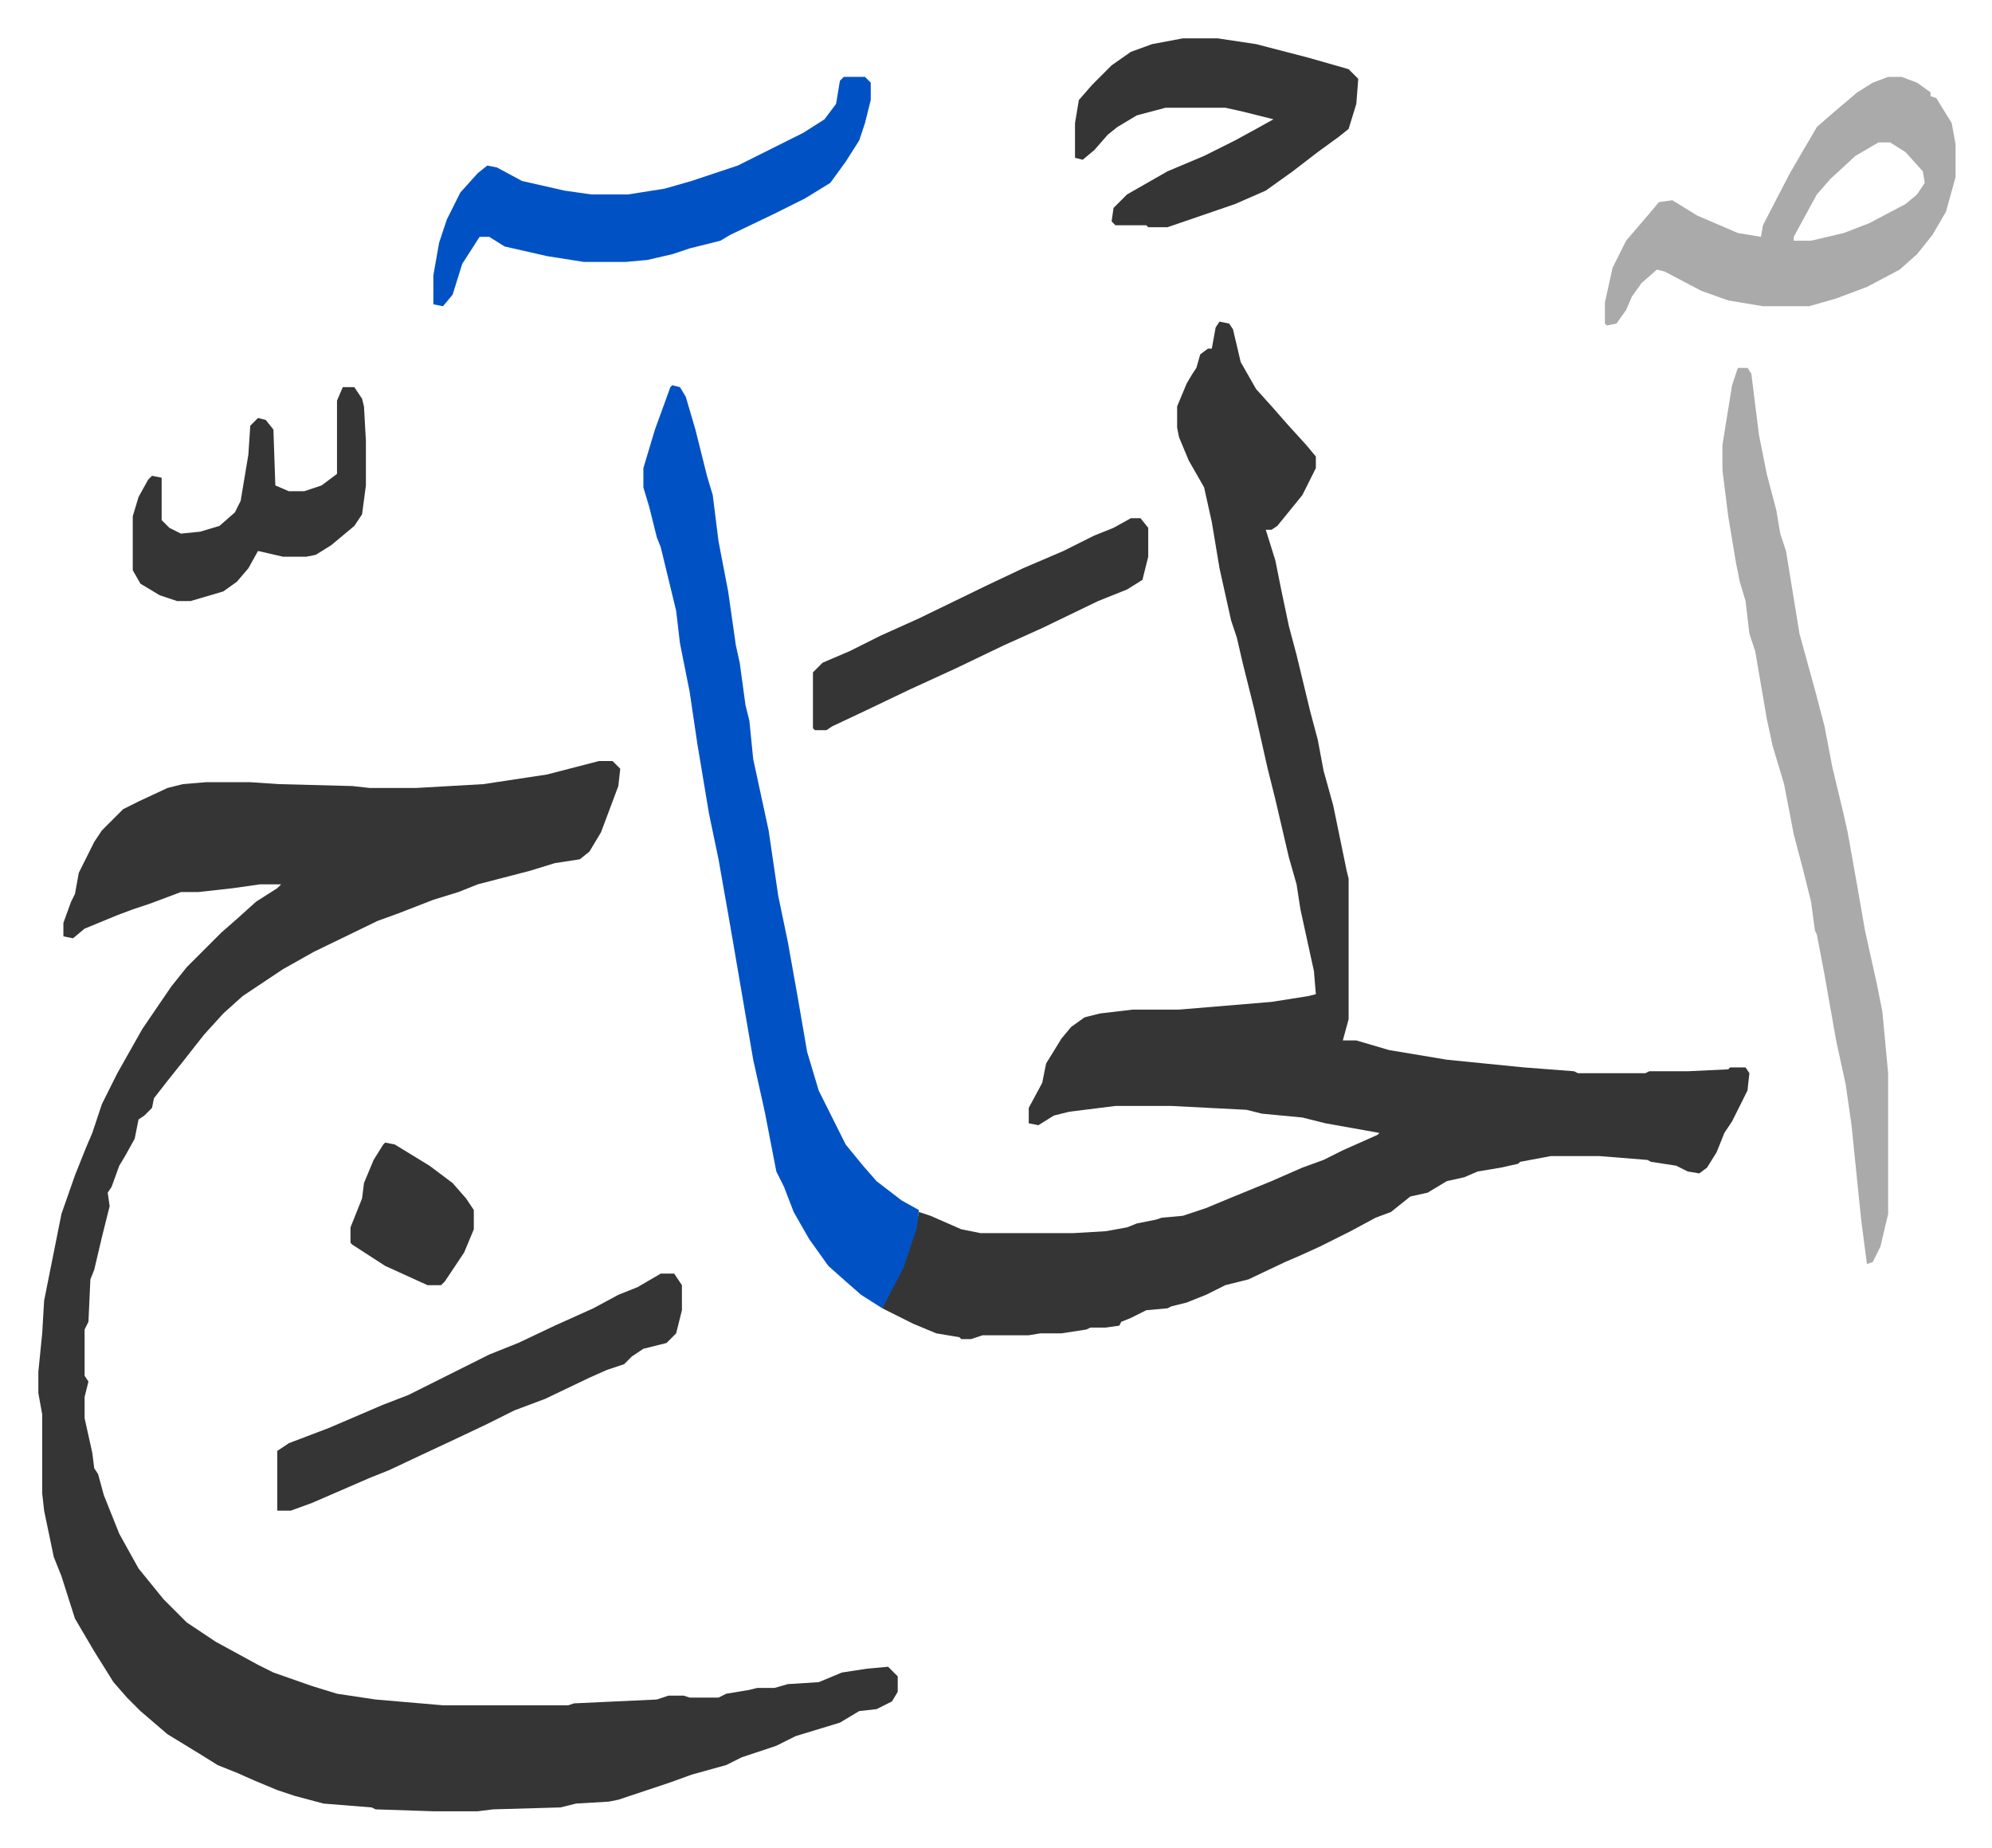
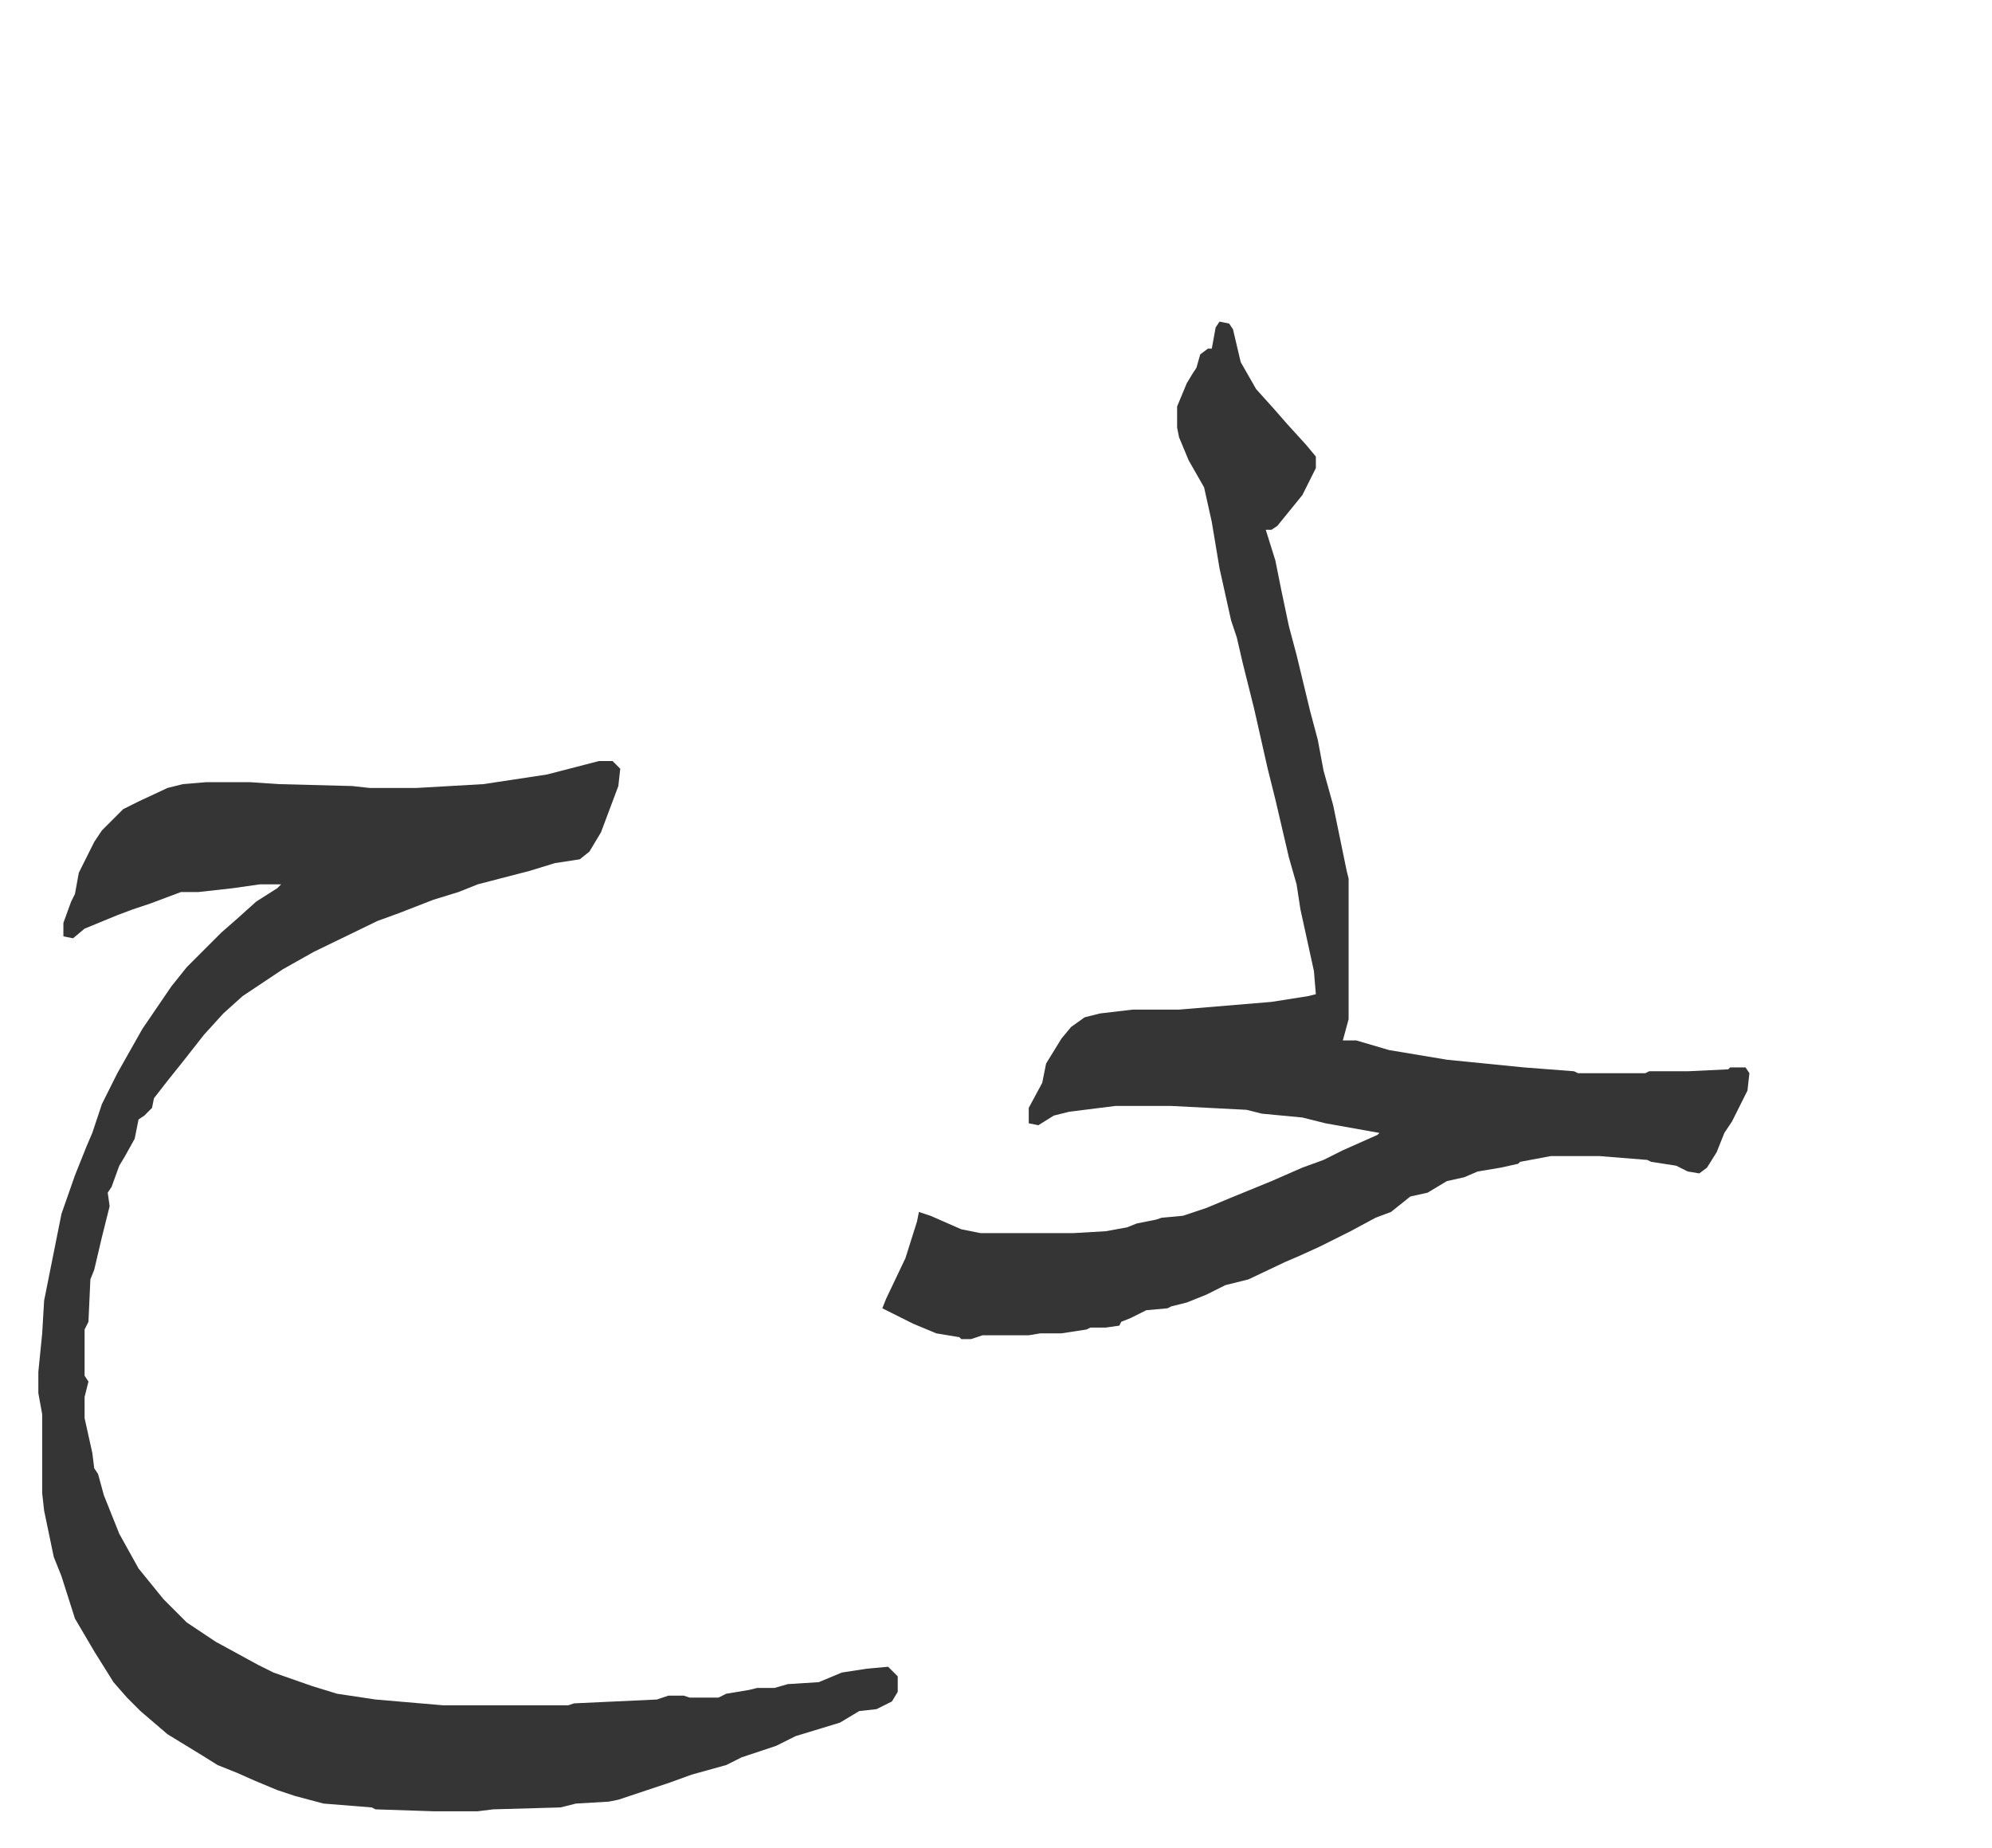
<svg xmlns="http://www.w3.org/2000/svg" viewBox="-19.9 281.1 1033.8 958.8">
  <path fill="#353535" id="rule_normal" d="M291 676h7l4 4-1 9-9 24-6 10-5 4-13 2-13 4-27 7-10 4-13 4-18 7-11 4-33 16-16 9-21 14-10 9-10 11-11 14-8 10-7 9-1 5-4 4-3 2-2 10-5 9-3 5-4 11-2 3 1 7-4 16-4 17-2 5-1 22-2 4v24l2 3-1 4-1 4v11l4 18 1 8 2 3 3 11 8 20 10 18 13 16 12 12 15 10 22 12 8 4 20 7 13 4 20 3 35 3h65l3-1 43-2 6-2h8l3 1h15l4-2 12-2 4-1h9l7-2 16-1 12-5 13-2 11-1 5 5v8l-3 5-8 4-9 1-10 6-23 7-10 5-18 6-8 4-18 5-11 4-27 9-5 1-17 1-8 2-35 1-8 1h-23l-30-1-2-1-25-2-15-4-9-3-12-5-9-4-10-4-8-5-18-11-14-12-7-7-7-8-10-16-10-17-7-22-4-10-5-24-1-9v-41l-2-11v-11l2-20 1-17 9-45 7-20 6-15 3-7 5-15 8-16 13-23 15-22 8-10 18-18 8-7 10-9 11-7 2-2h-11l-14 2-18 2h-9l-16 6-9 3-8 3-17 7-6 5-5-1v-7l4-11 2-4 2-11 8-16 4-6 11-11 8-4 15-7 8-2 12-1h23l15 1 38 1 9 1h24l35-2 33-5zm322-228 5 1 2 3 4 17 8 14 9 10 7 8 10 11 5 6v6l-7 14-13 16-3 2h-3l5 16 3 15 4 19 4 15 7 29 4 15 3 16 5 18 7 34 1 4v73l-3 11h7l17 5 30 5 40 4 26 2 2 1h35l2-1h20l21-1 1-1h8l2 3-1 9-8 16-4 6-4 10-5 8-4 3-6-1-6-3-13-2-2-1-25-2h-25l-16 3-1 1-9 2-12 2-7 3-9 2-10 6-9 2-10 8-8 3-13 7-16 8-11 5-7 3-19 9-12 3-10 5-10 4-8 2-2 1-11 1-8 4-5 2-1 2-7 1h-8l-2 1-13 2h-11l-6 1h-24l-6 2h-5l-1-1-12-2-12-5-16-8 2-5 10-21 6-19 1-5 6 2 16 7 10 2h48l17-1 11-2 5-2 10-2 3-1 11-1 12-4 12-5 22-9 16-7 11-4 10-5 18-8 1-1-28-5-12-3-21-2-8-2-39-2h-29l-24 3-8 2-8 5-5-1v-8l7-13 2-10 8-13 5-6 7-5 8-2 17-2h24l48-4 19-3 4-1-1-12-7-32-2-13-4-14-7-30-4-16-7-31-3-12-3-12-3-13-3-9-6-27-4-24-4-18-8-14-5-12-1-5v-11l5-12 3-5 2-3 2-7 4-3h2l2-11z" />
-   <path fill="#0052c4" id="rule_madd_necessary_6_vowels" d="m329 481 4 1 3 5 5 17 6 24 3 10 3 24 5 26 4 28 2 9 3 22 2 8 2 20 8 37 5 34 5 24 5 28 5 29 6 20 14 28 9 11 7 8 13 10 9 5-1 9-7 21-11 21-11-7-8-7-9-8-10-14-8-14-5-13-4-8-6-31-6-27-12-70-6-34-5-24-6-36-4-27-5-25-2-17-8-33-2-5-4-16-3-10v-10l6-20 8-22z" />
-   <path fill="#aaa" id="rule_hamzat_wasl" d="M882 472h5l2 3 4 32 4 20 5 19 2 12 3 9 7 43 8 29 5 19 4 21 6 25 2 9 5 28 4 23 6 27 3 15 3 32v73l-4 17-4 8-3 1-3-23-5-49-3-21-5-23-6-34-4-21-1-2-2-15-4-16-5-19-5-26-6-20-3-14-6-35-3-9-2-17-3-10-2-10-4-24-3-24v-13l5-31zm78-151h7l8 3 7 5v2l3 1 8 13 2 11v17l-5 18-7 12-8 10-9 8-17 9-16 6-14 4h-24l-18-3-14-5-19-10-4-1-8 7-5 7-3 7-5 7-5 1-1-1v-11l4-18 7-14 12-14 5-6 7-1 13 8 21 9 12 2 1-6 14-27 14-24 8-7 13-11 8-5zm-5 34-12 7-13 12-7 8-12 22v2h9l17-4 13-5 19-10 6-5 4-6-1-6-9-10-8-5z" />
-   <path fill="#0052c4" id="rule_madd_necessary_6_vowels" d="M418 321h11l3 3v9l-3 12-3 9-7 11-8 11-13 8-16 8-23 11-5 3-16 4-9 3-13 3-11 1h-22l-19-3-22-5-8-5h-5l-9 14-5 16-5 6-5-1v-15l3-17 4-12 7-14 9-10 5-4 5 1 13 7 22 5 14 2h19l19-3 14-4 24-8 34-17 11-7 6-8 2-12z" />
-   <path fill="#353535" id="rule_normal" d="M594 301h18l20 3 27 7 21 6 5 5-1 13-4 13-5 4-11 8-13 10-14 10-16 7-35 12h-10l-1-1h-16l-2-2 1-7 7-7 21-12 19-8 16-8 11-6 9-5-16-4-9-2h-31l-15 4-10 6-5 4-7 8-6 5-4-1v-18l2-12 7-8 10-10 10-7 11-4zM323 942h7l4 6v13l-3 12-5 5-12 3-6 4-4 4-9 3-9 4-23 11-16 6-14 7-19 9-15 7-17 8-10 4-30 13-11 4h-7v-31l6-4 21-8 28-12 13-5 16-8 26-13 15-6 19-9 20-9 13-7 10-4zm244-392h5l4 5v15l-3 12-8 5-15 6-29 14-20 9-25 12-24 11-23 11-17 8-3 2h-6l-1-1v-29l5-5 14-6 16-8 20-9 35-17 19-9 21-9 16-8 10-4zm-409-68h6l4 6 1 4 1 18v23l-2 15-4 6-12 10-8 5-5 1h-12l-13-3-5 9-6 7-7 5-17 5h-7l-9-3-10-6-4-7v-28l3-10 5-9 2-2 5 1v22l4 4 6 3 10-1 10-3 8-7 3-6 4-24 1-15 4-4 4 1 4 5 1 29 7 3h8l9-3 8-6v-38zm22 392 5 1 18 11 12 9 7 8 4 6v10l-5 12-10 15-2 2h-7l-22-10-17-11-1-1v-8l6-15 1-8 5-12 5-8z" />
</svg>